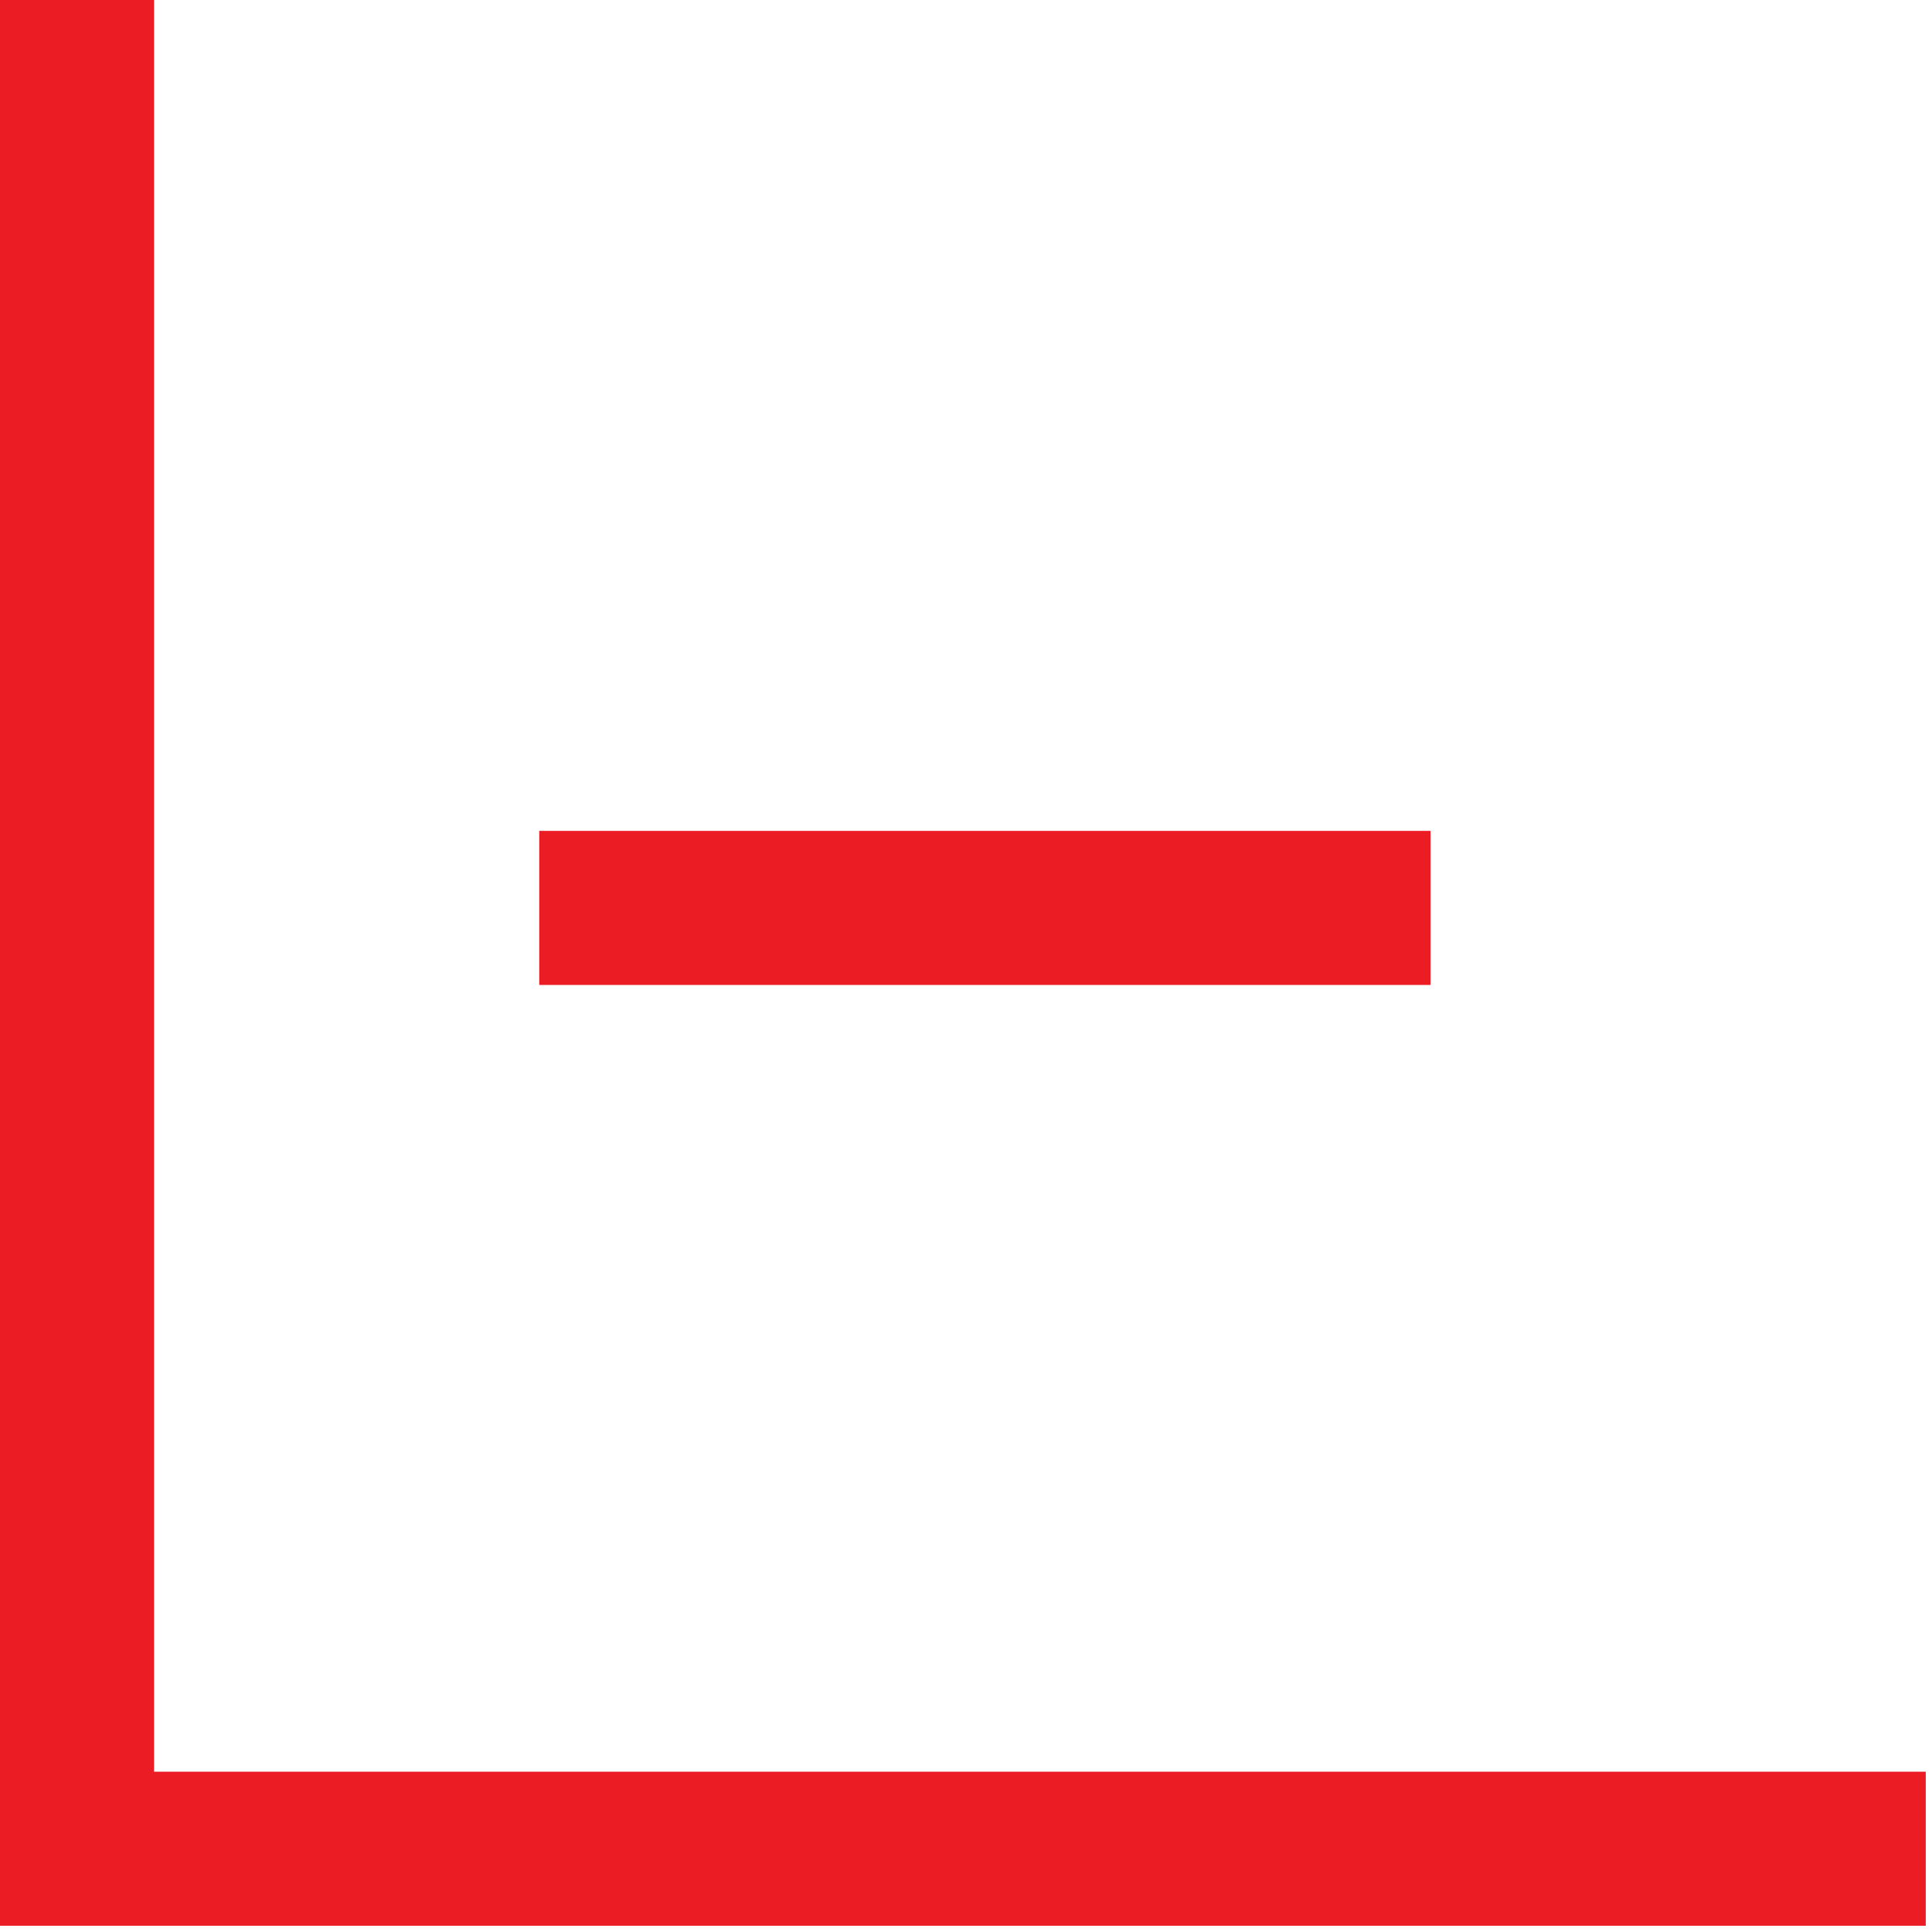
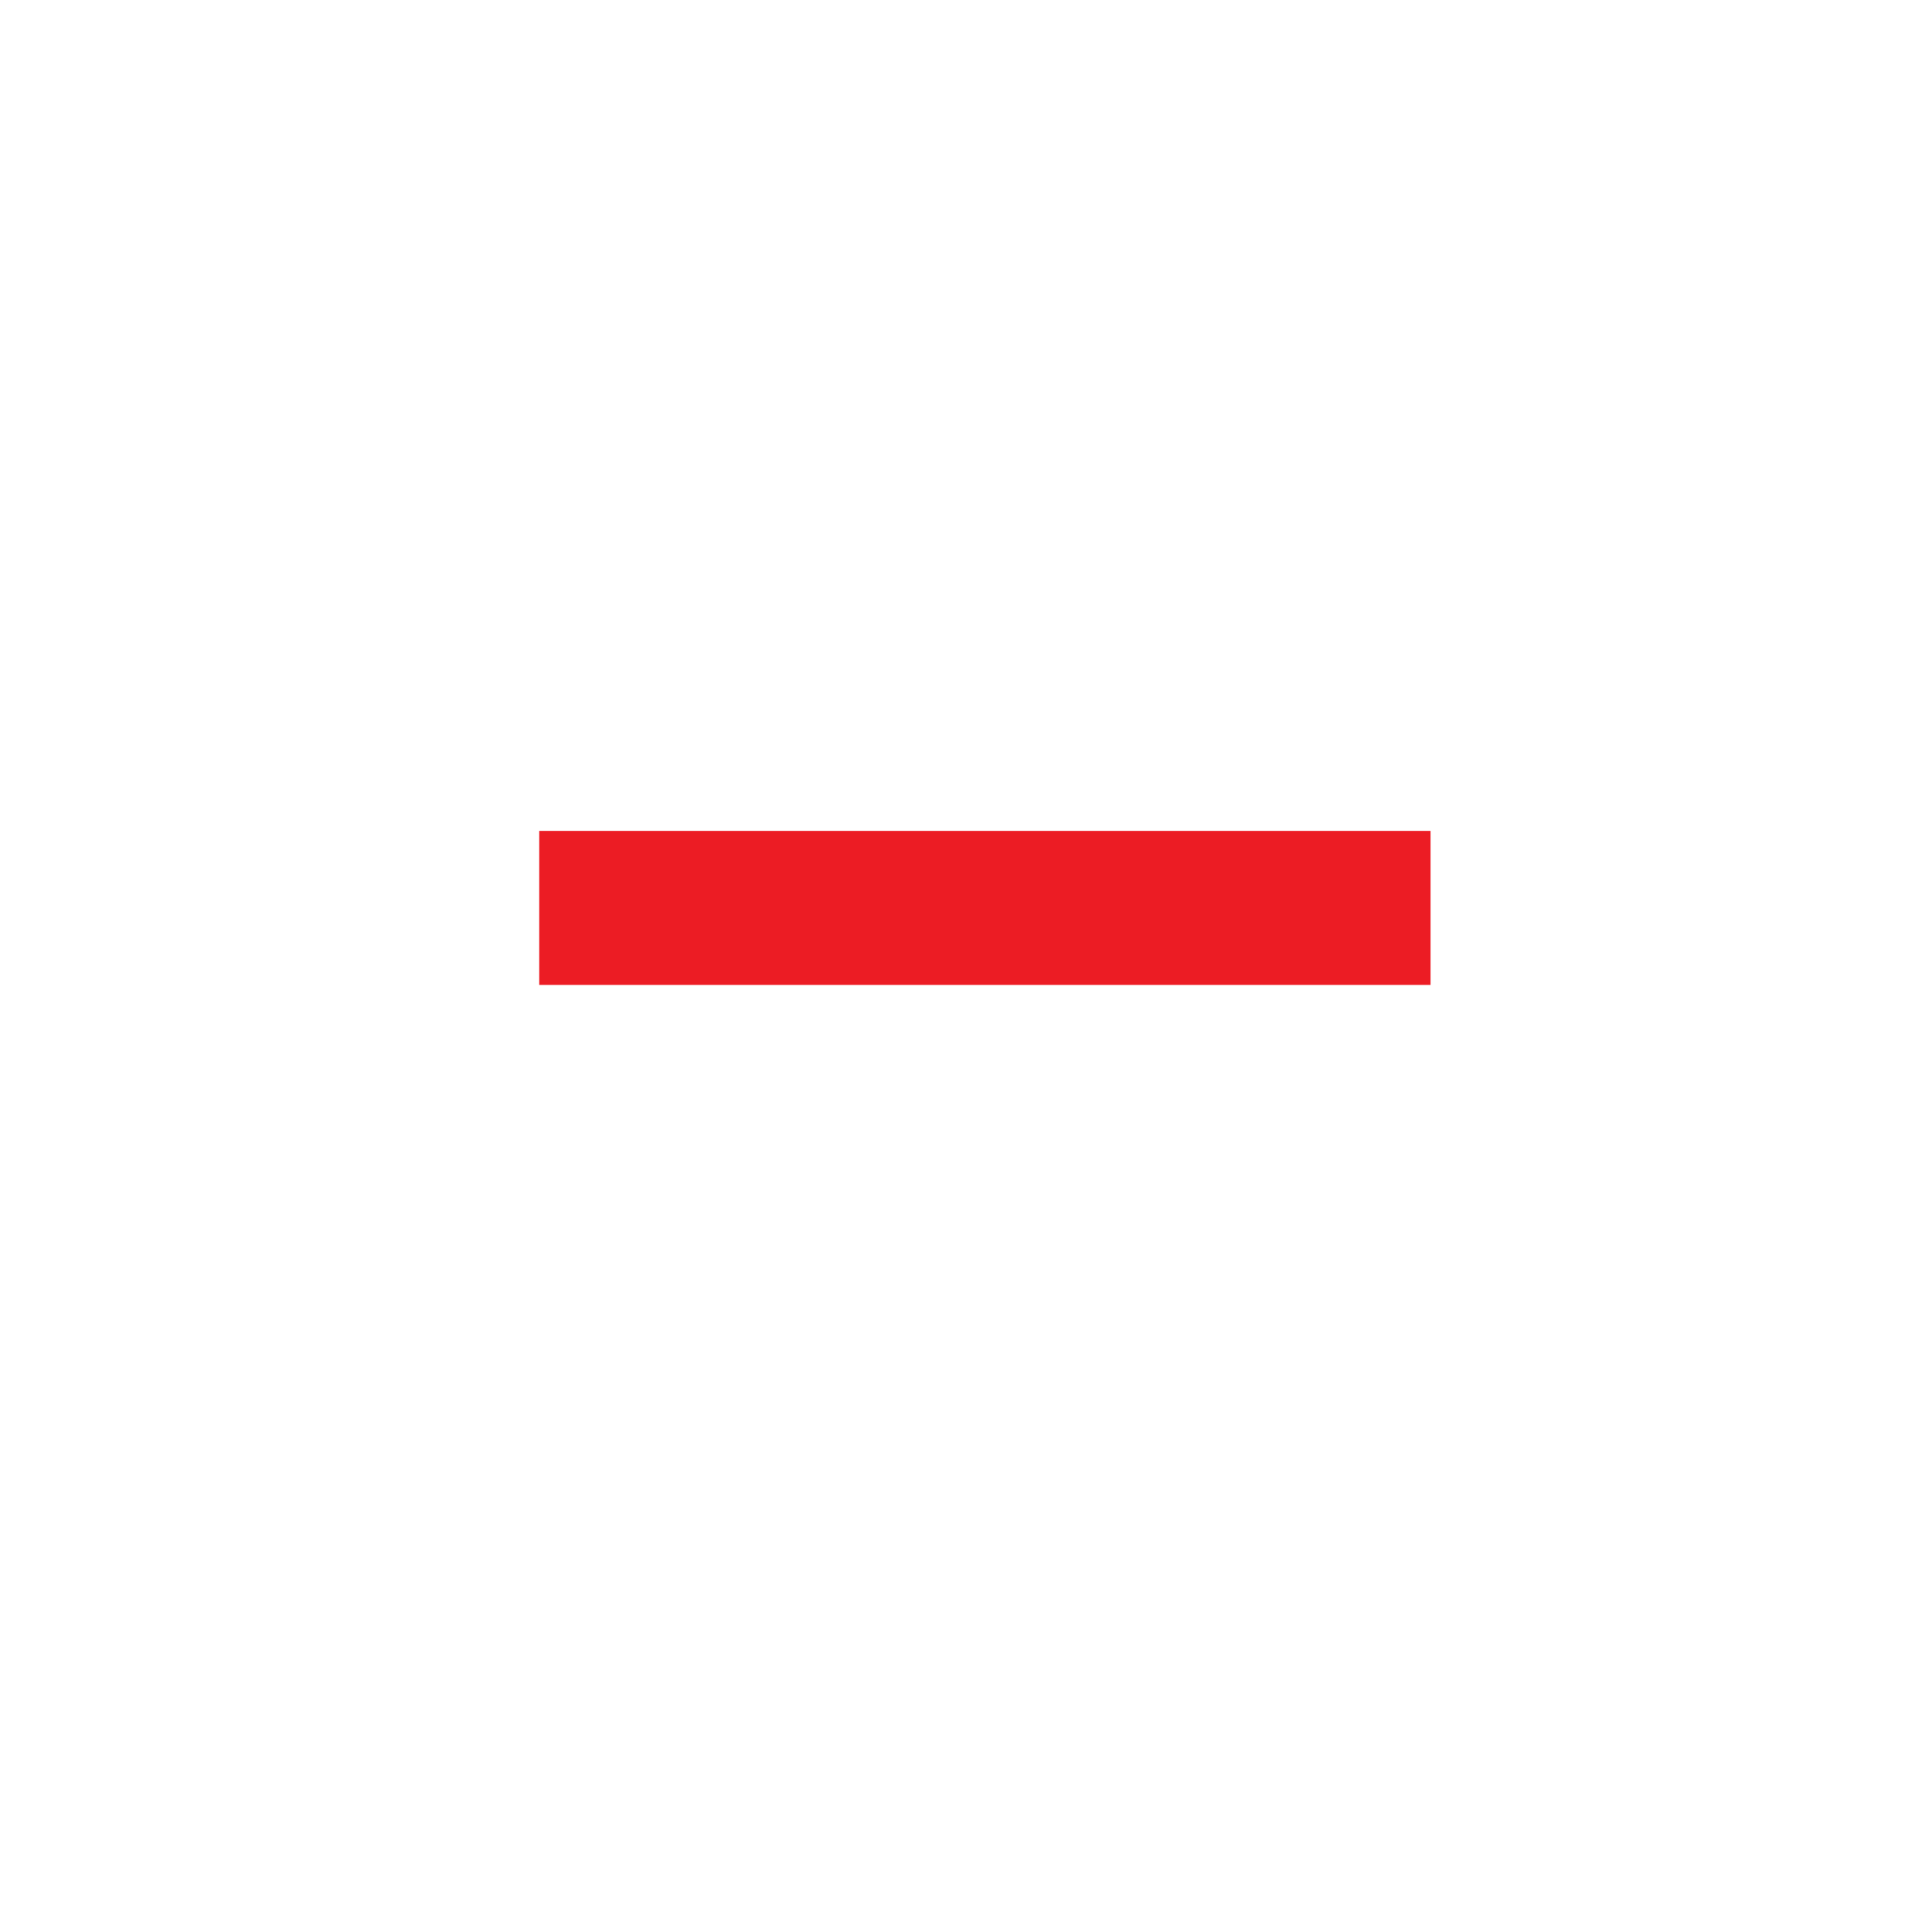
<svg xmlns="http://www.w3.org/2000/svg" width="100%" height="100%" viewBox="0 0 209 209" version="1.1" xml:space="preserve" style="fill-rule:evenodd;clip-rule:evenodd;stroke-linejoin:round;stroke-miterlimit:2;">
  <g transform="matrix(8.333,0,0,8.333,8.333,0)">
-     <path d="M0,24L-1,24L-1,25L0,25L0,24ZM-1,0L-1,24L1,24L1,0L-1,0ZM0,25L24,25L24,23L0,23L0,25Z" style="fill:rgb(236,28,36);fill-rule:nonzero;" />
-   </g>
+     </g>
  <g transform="matrix(8.333,0,0,-8.333,106.548,66.667)">
    <rect x="-5.786" y="-4.786" width="11.571" height="2" style="fill:rgb(236,28,36);" />
  </g>
</svg>